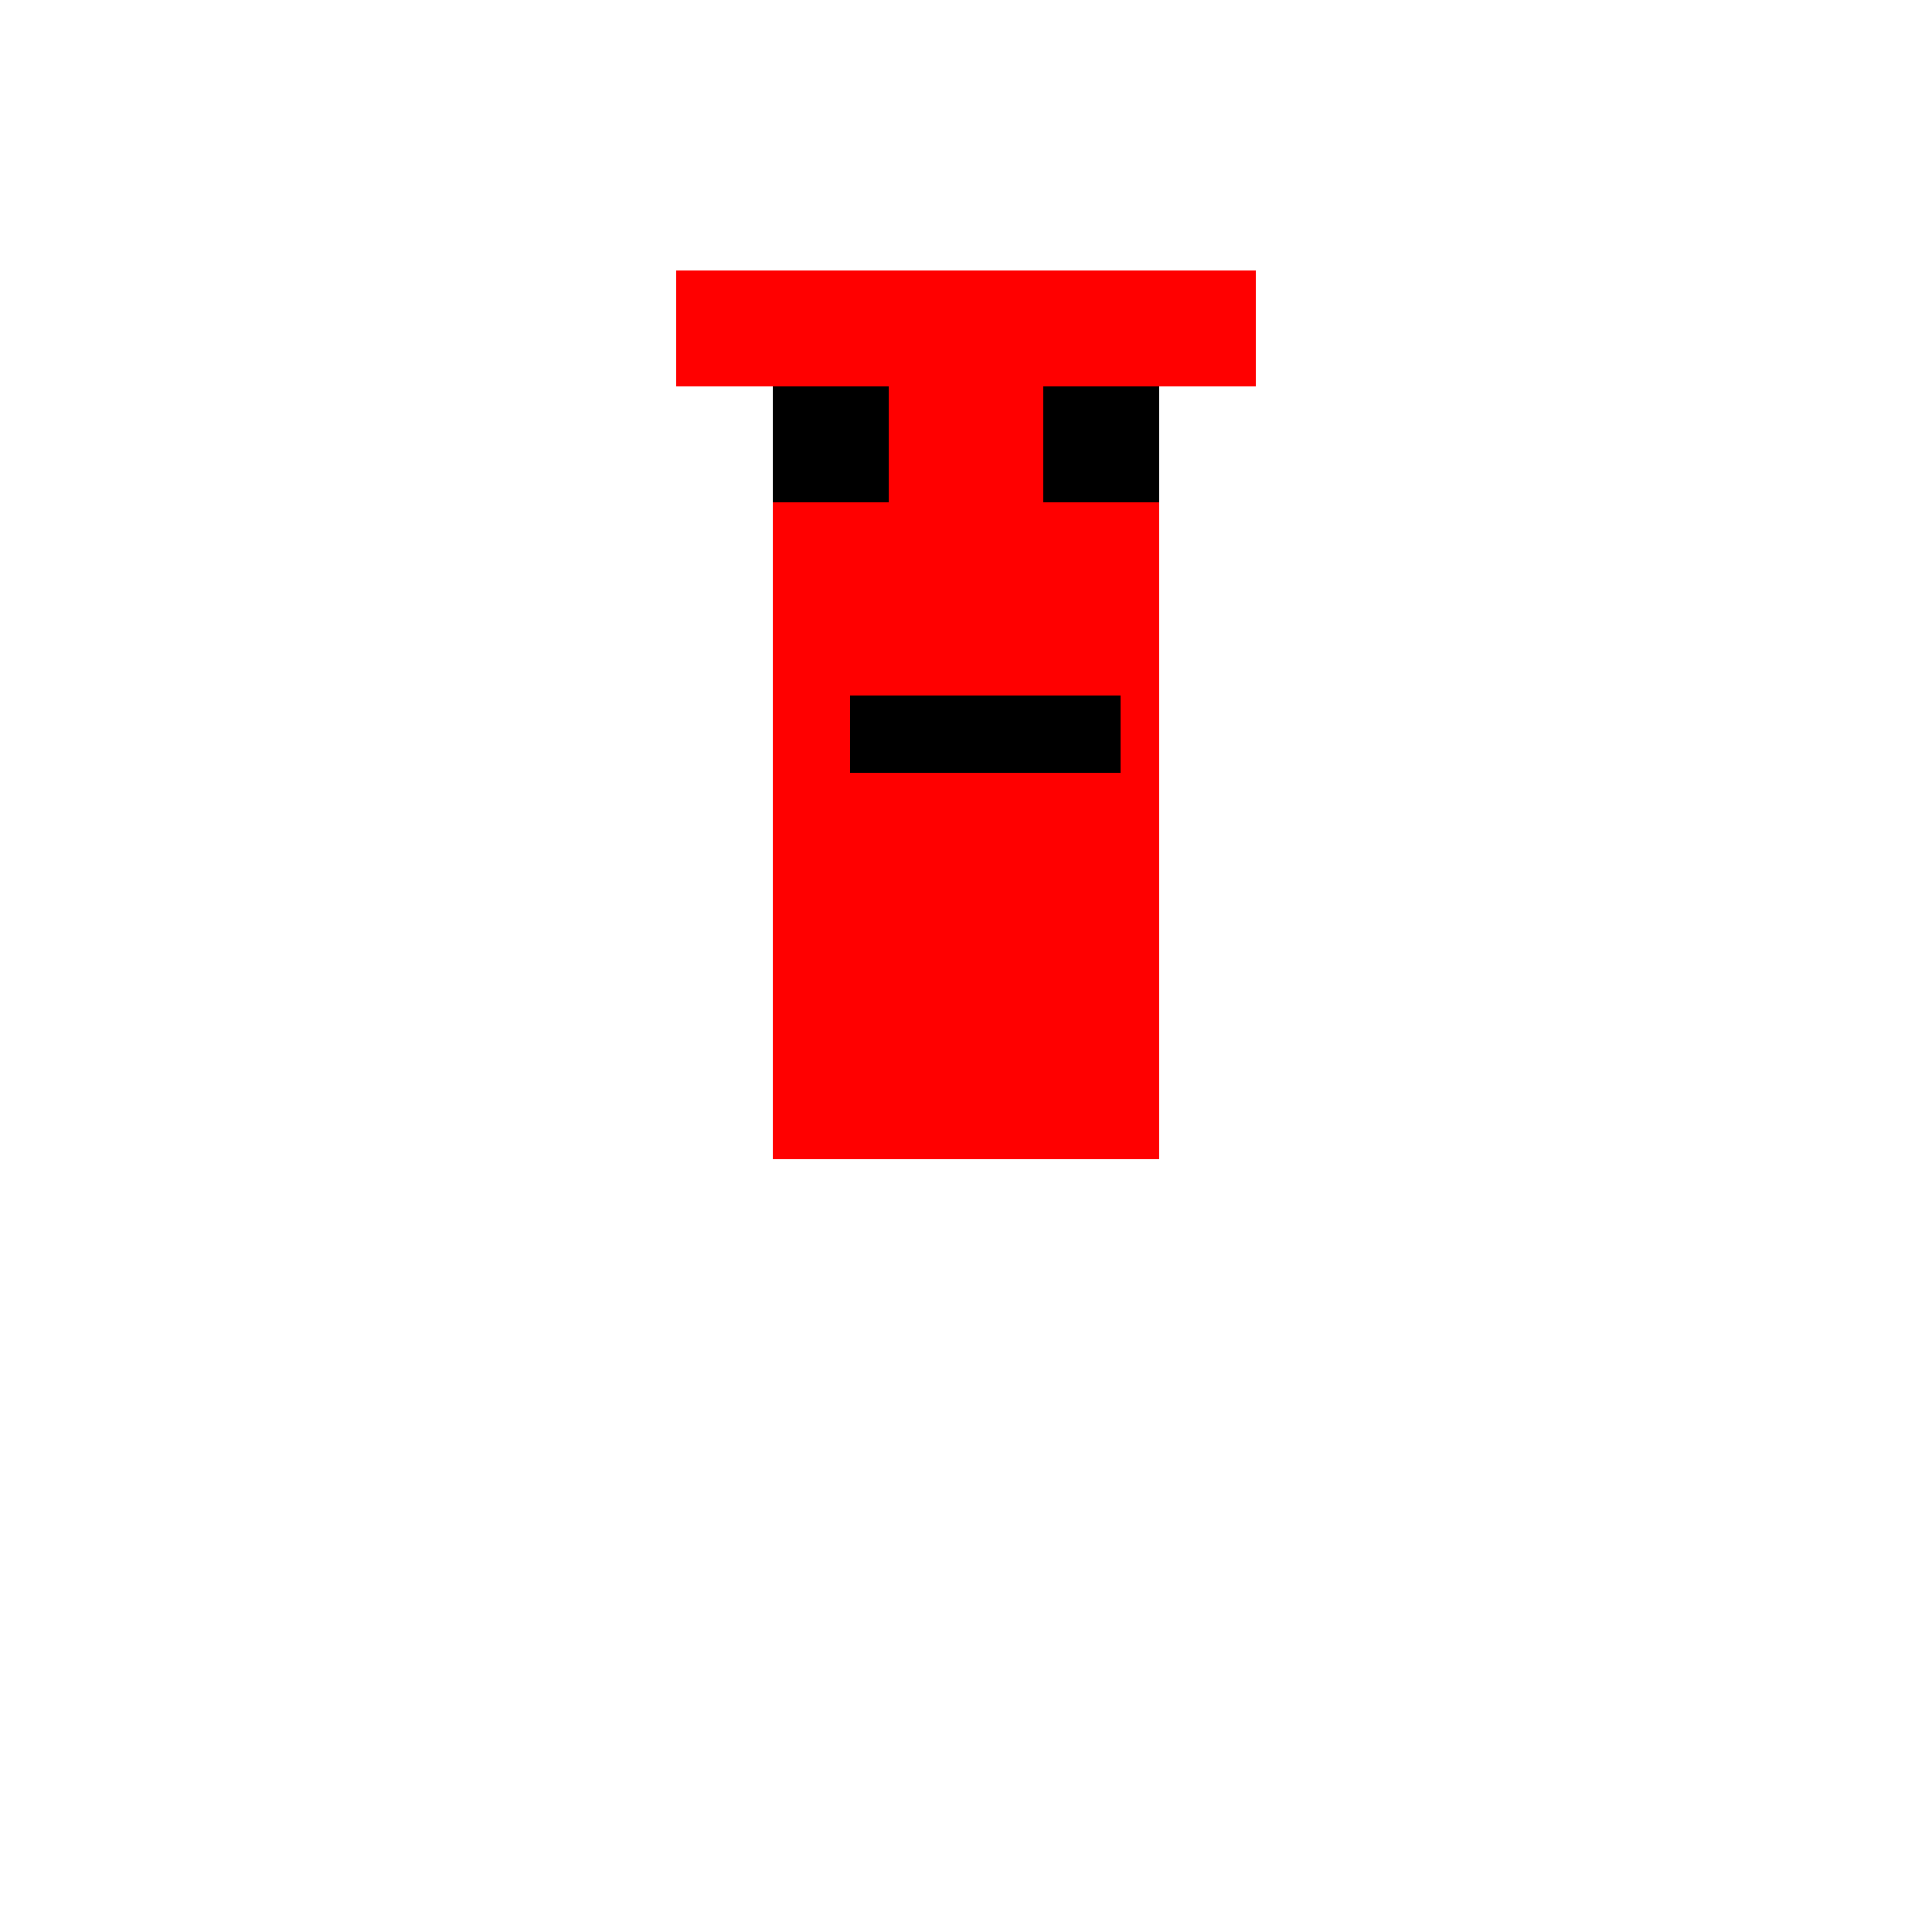
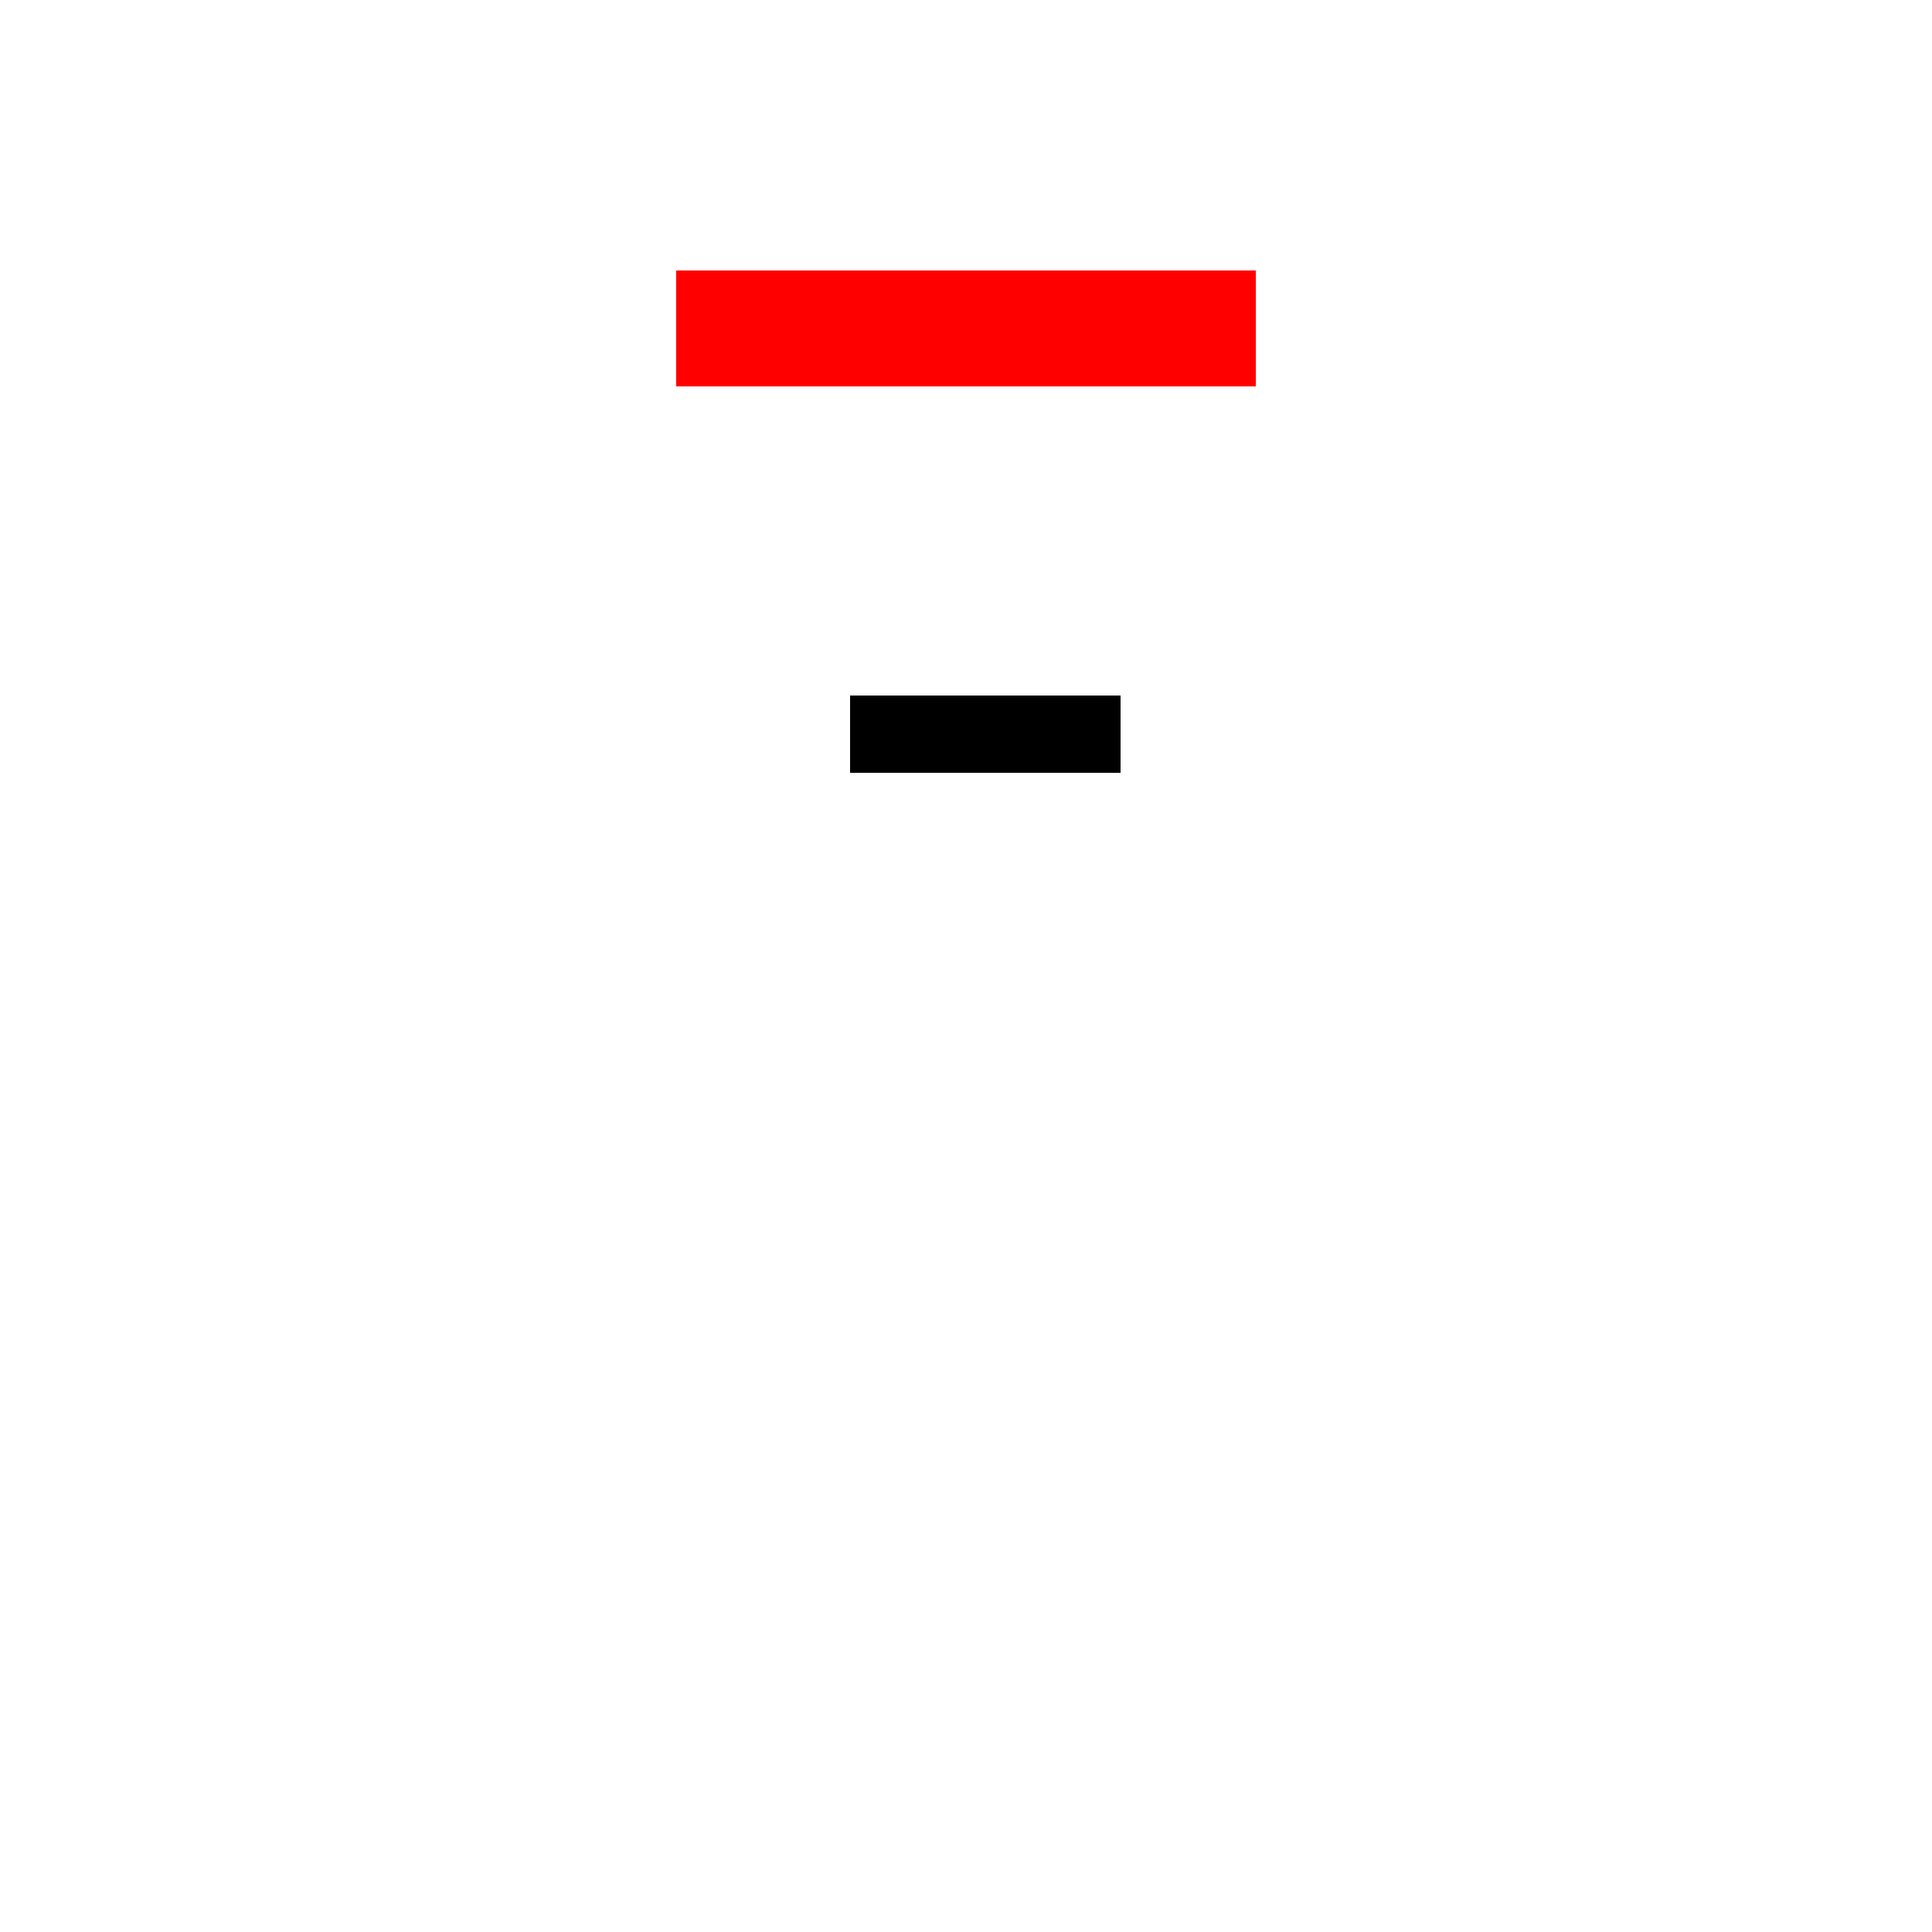
<svg xmlns="http://www.w3.org/2000/svg" width="500" height="500">
  <defs />
  <g>
-     <rect fill="#FF0000" stroke="none" x="200" y="100" width="100" height="200" />
    <rect fill="#FF0000" stroke="none" x="175" y="70" width="150" height="30" />
-     <rect fill="#000" stroke="none" x="200" y="100" width="30" height="30" />
-     <rect fill="#000" stroke="none" x="270" y="100" width="30" height="30" />
    <rect fill="#000" stroke="none" x="220" y="180" width="70" height="20" />
  </g>
</svg>